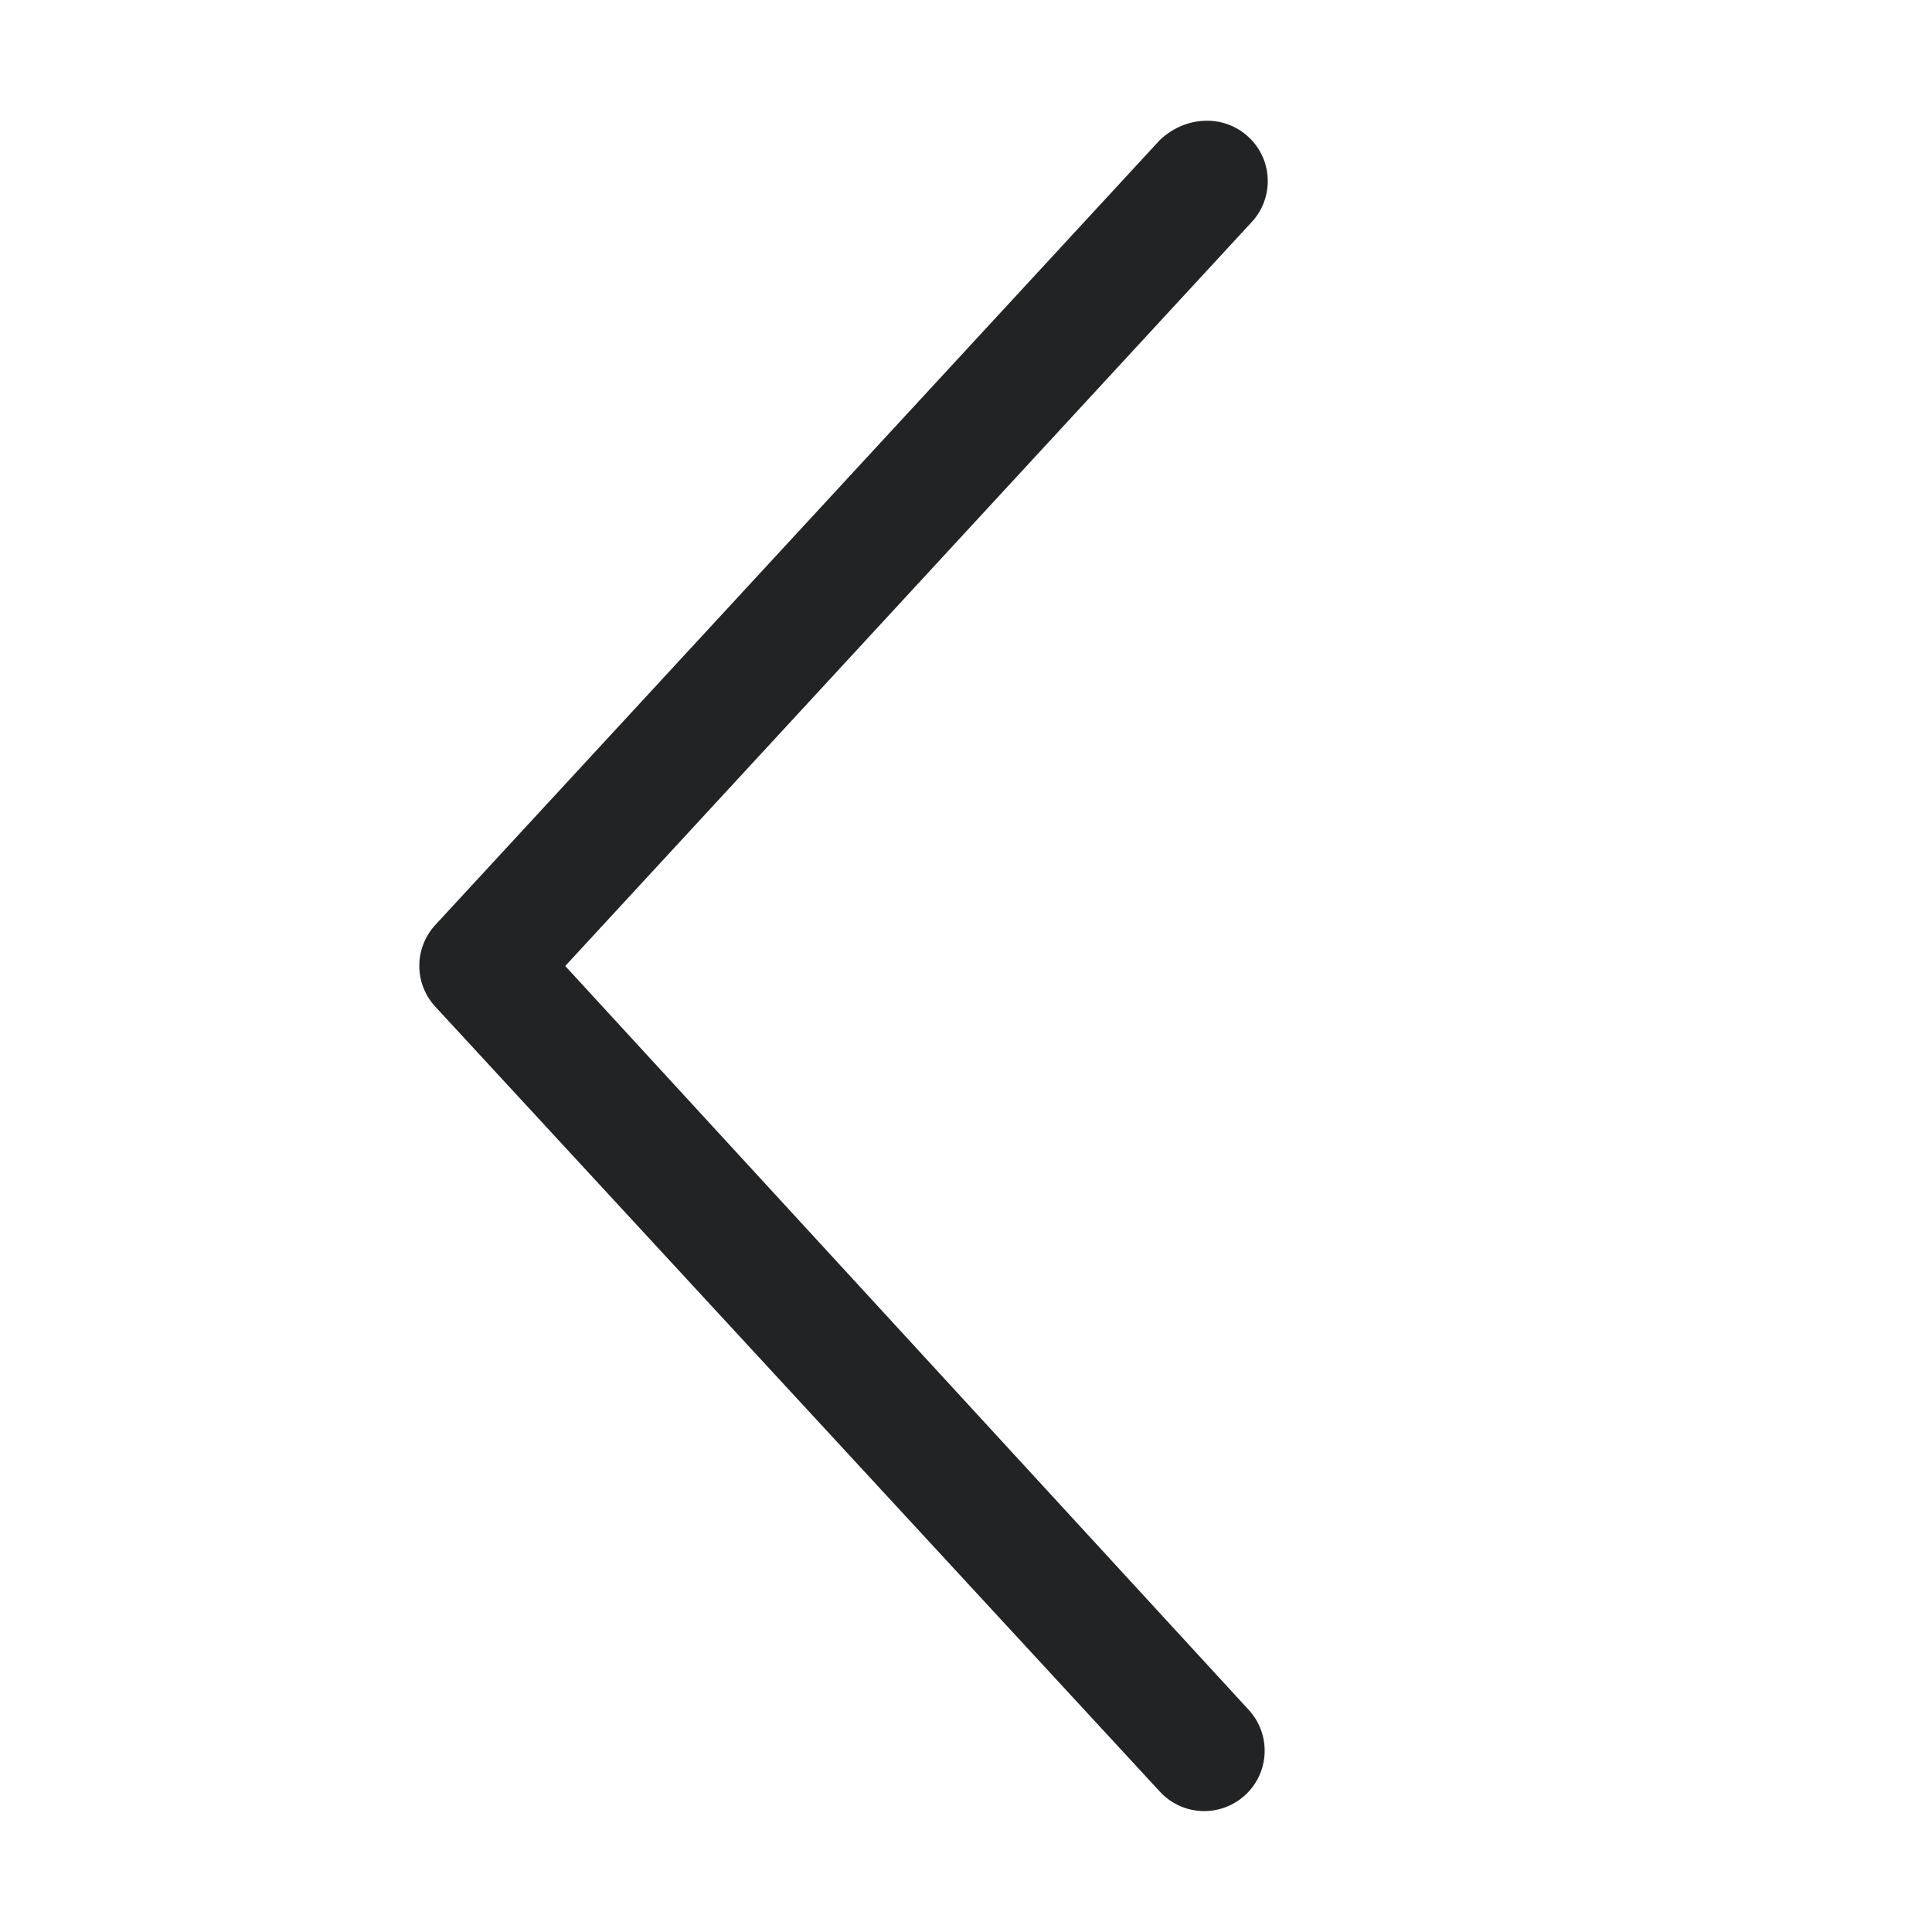
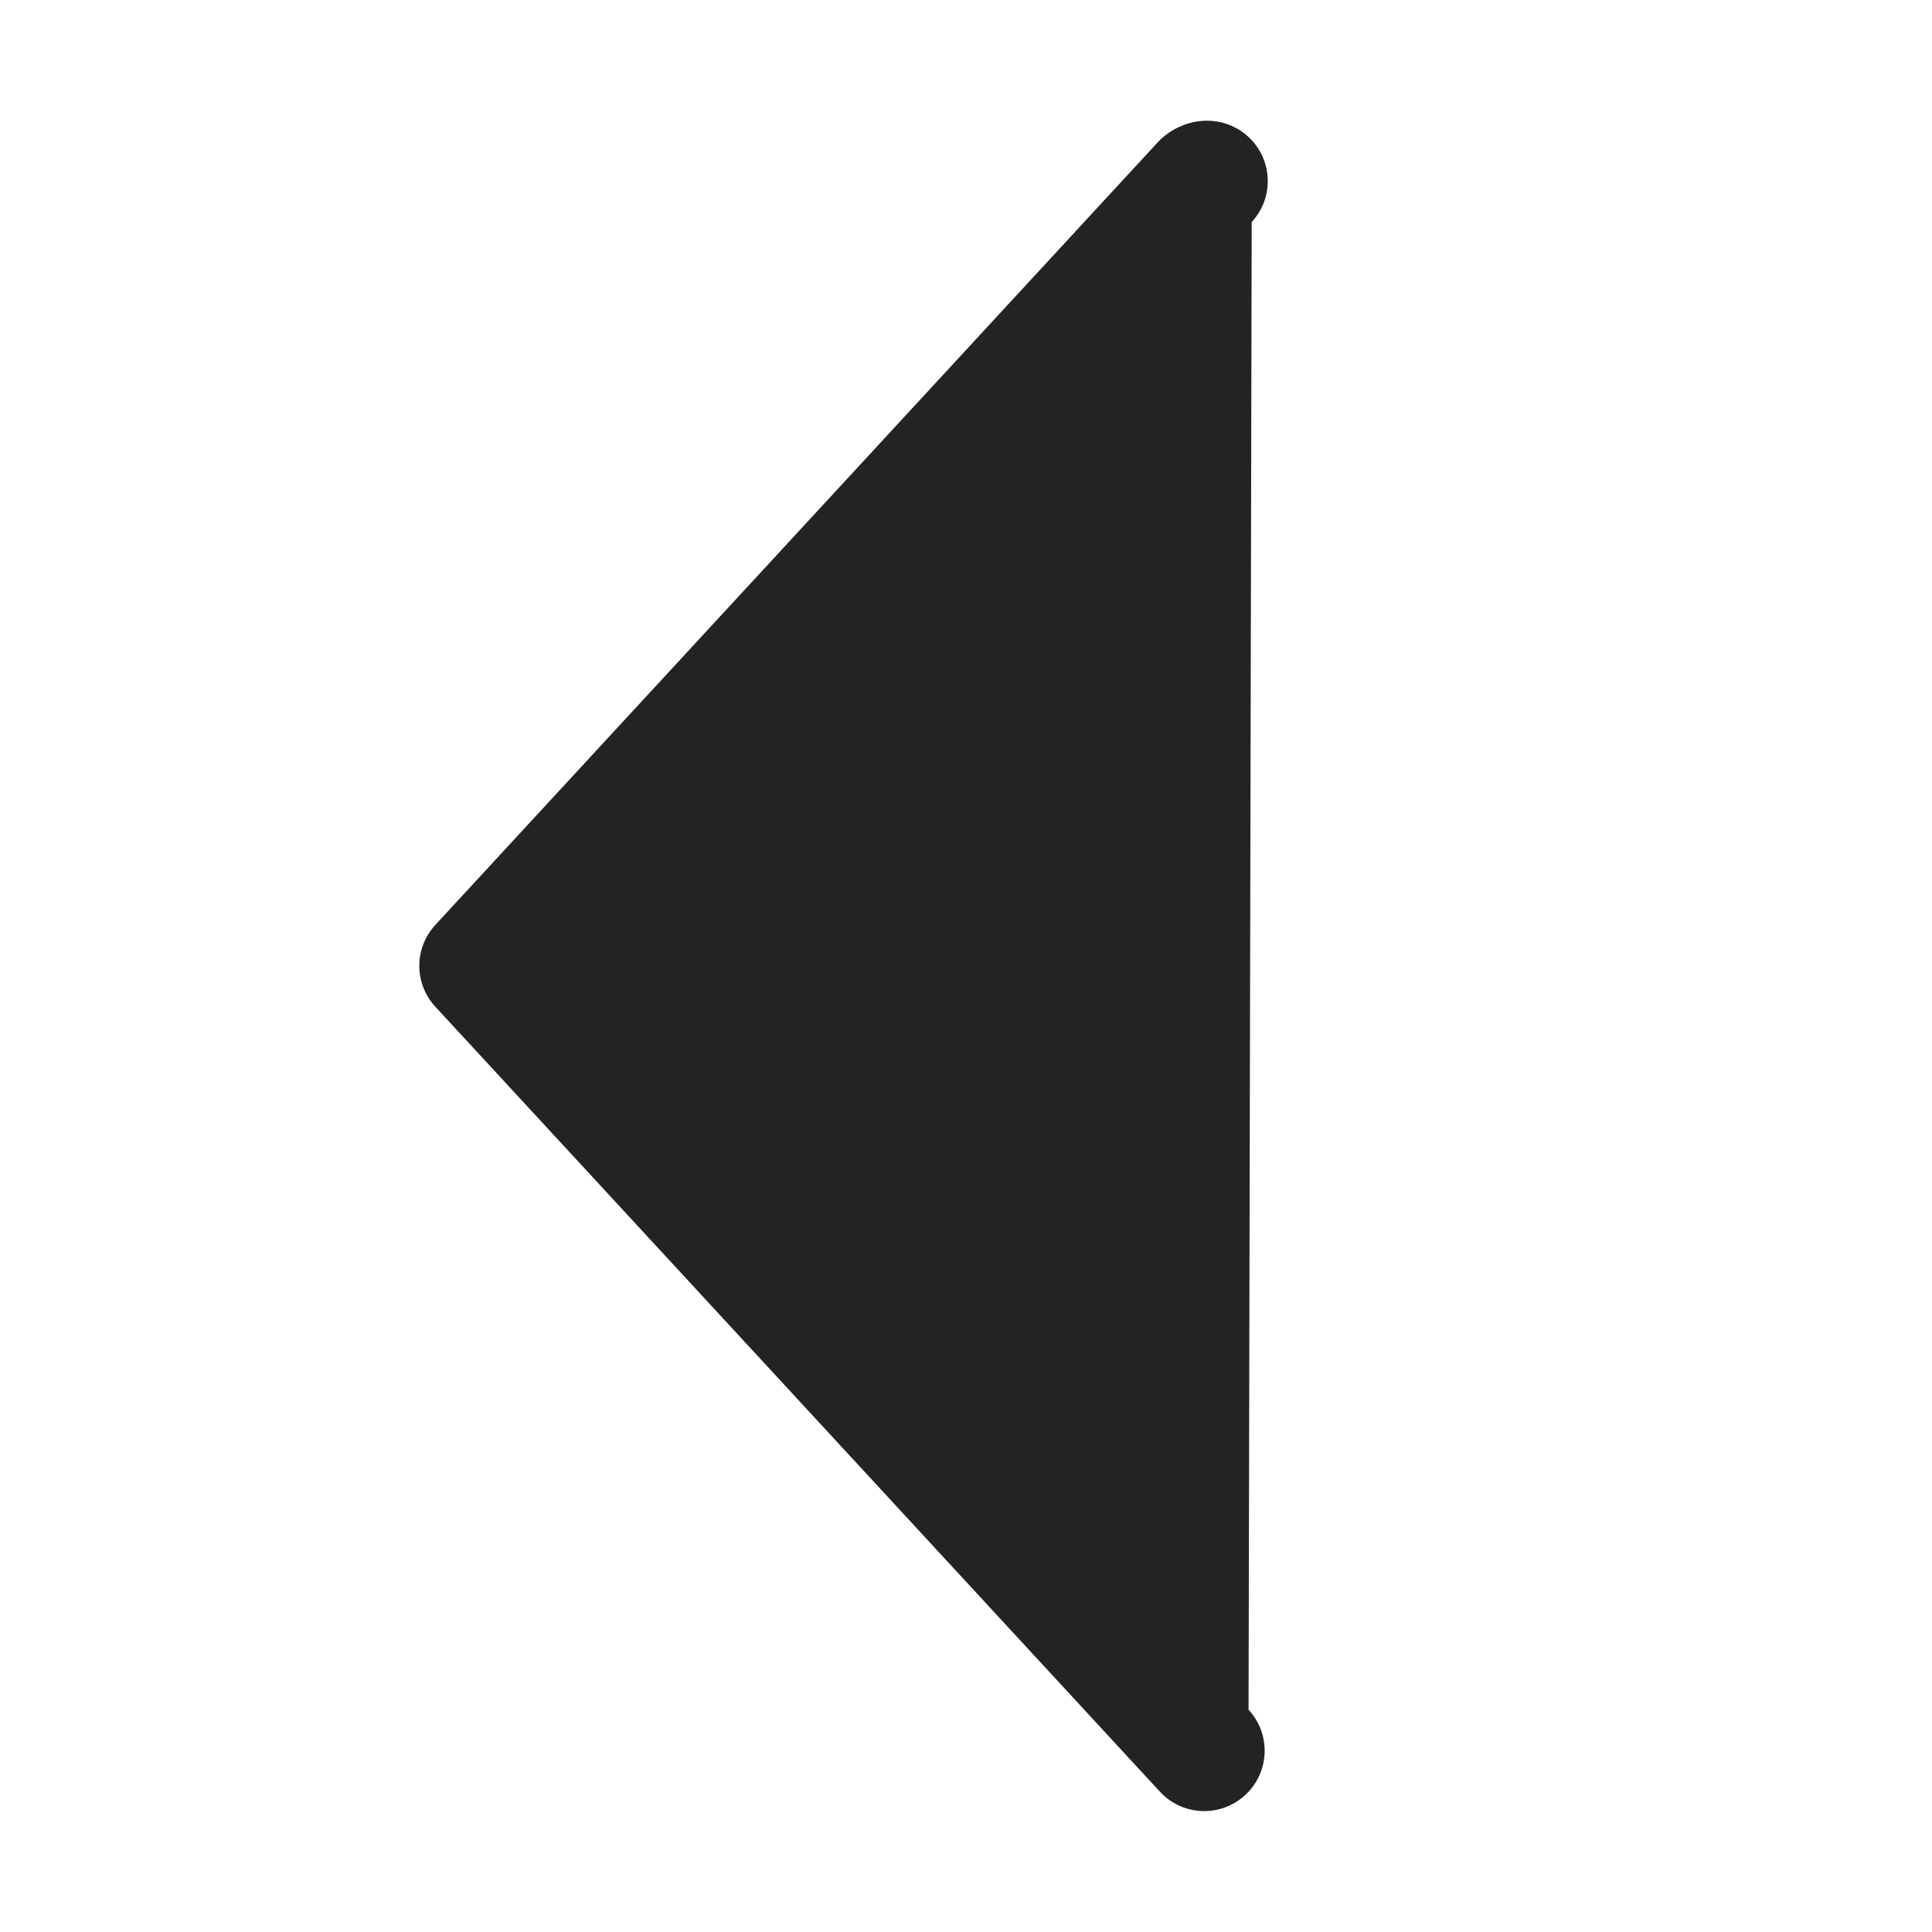
<svg xmlns="http://www.w3.org/2000/svg" width="16" height="16" viewBox="0 0 16 16" fill="none">
-   <path d="M10.338 1.133C10.445 1.231 10.499 1.365 10.499 1.5C10.499 1.622 10.455 1.743 10.366 1.839L4.681 8L10.34 14.159C10.528 14.362 10.516 14.679 10.312 14.866C10.109 15.053 9.793 15.041 9.606 14.838L3.606 8.338C3.428 8.146 3.428 7.852 3.606 7.659L9.606 1.159C9.819 0.958 10.135 0.945 10.338 1.133Z" fill="#222324" />
+   <path d="M10.338 1.133C10.445 1.231 10.499 1.365 10.499 1.5C10.499 1.622 10.455 1.743 10.366 1.839L10.34 14.159C10.528 14.362 10.516 14.679 10.312 14.866C10.109 15.053 9.793 15.041 9.606 14.838L3.606 8.338C3.428 8.146 3.428 7.852 3.606 7.659L9.606 1.159C9.819 0.958 10.135 0.945 10.338 1.133Z" fill="#222324" />
</svg>